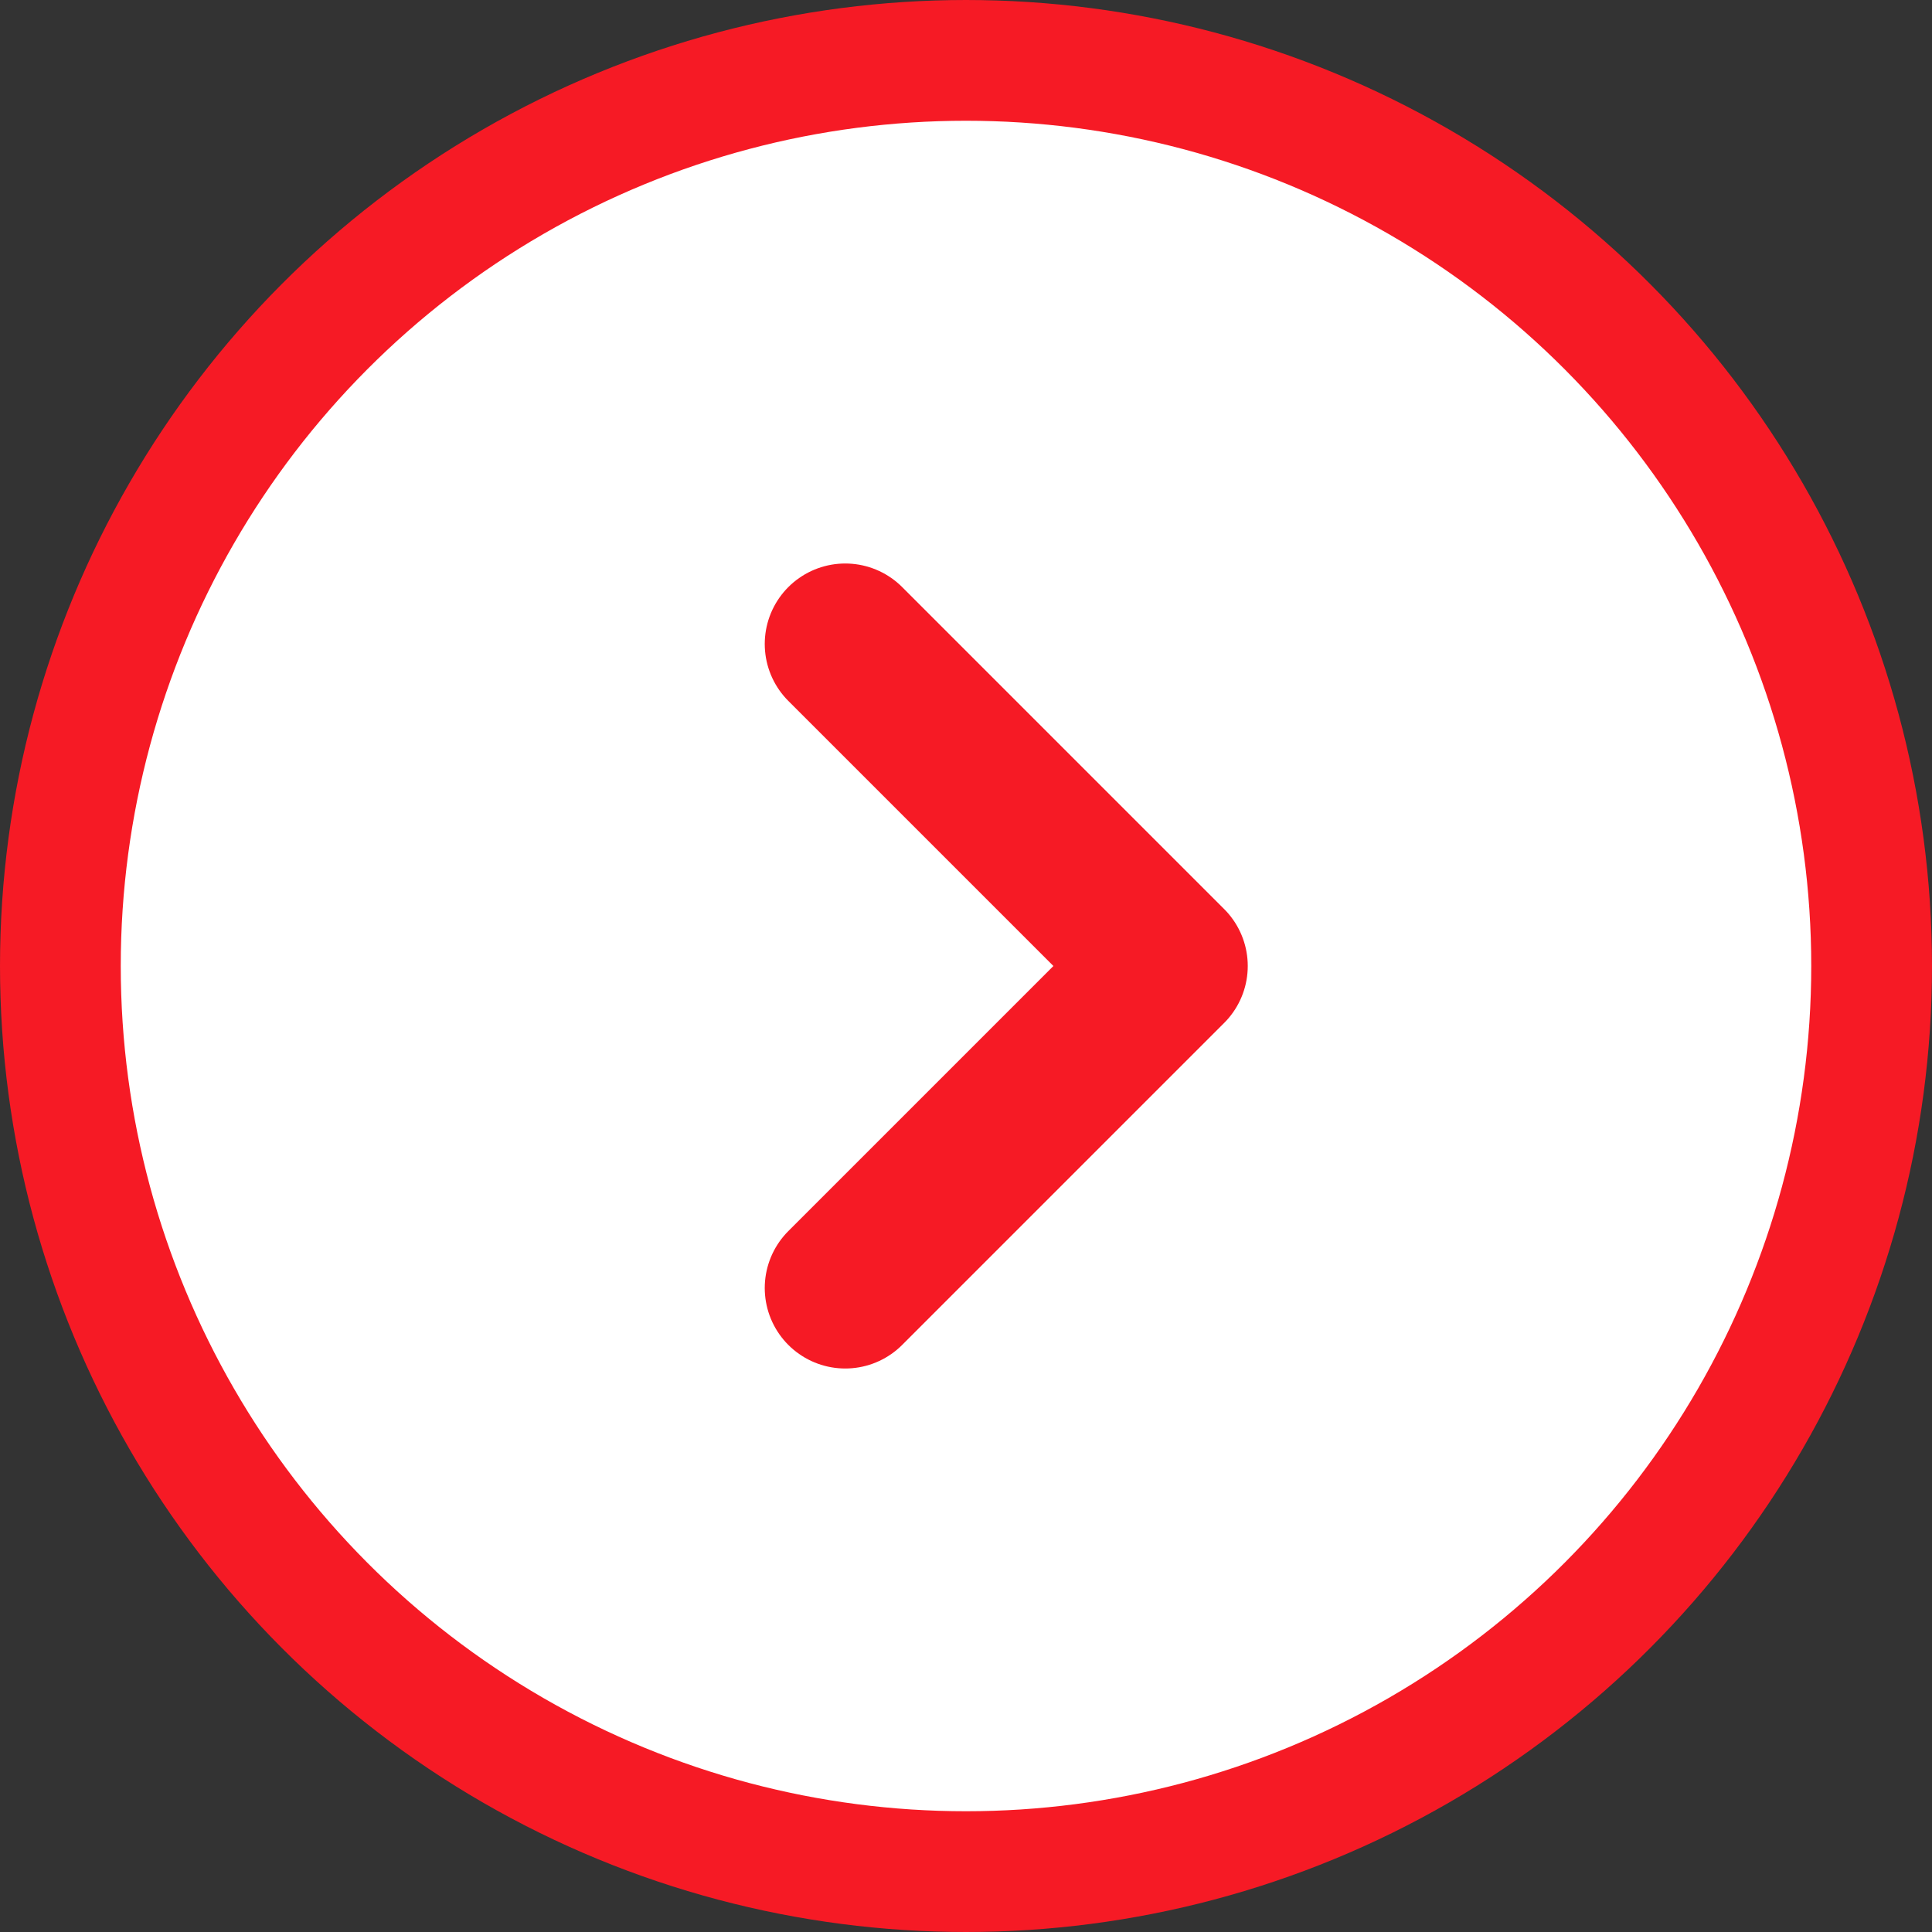
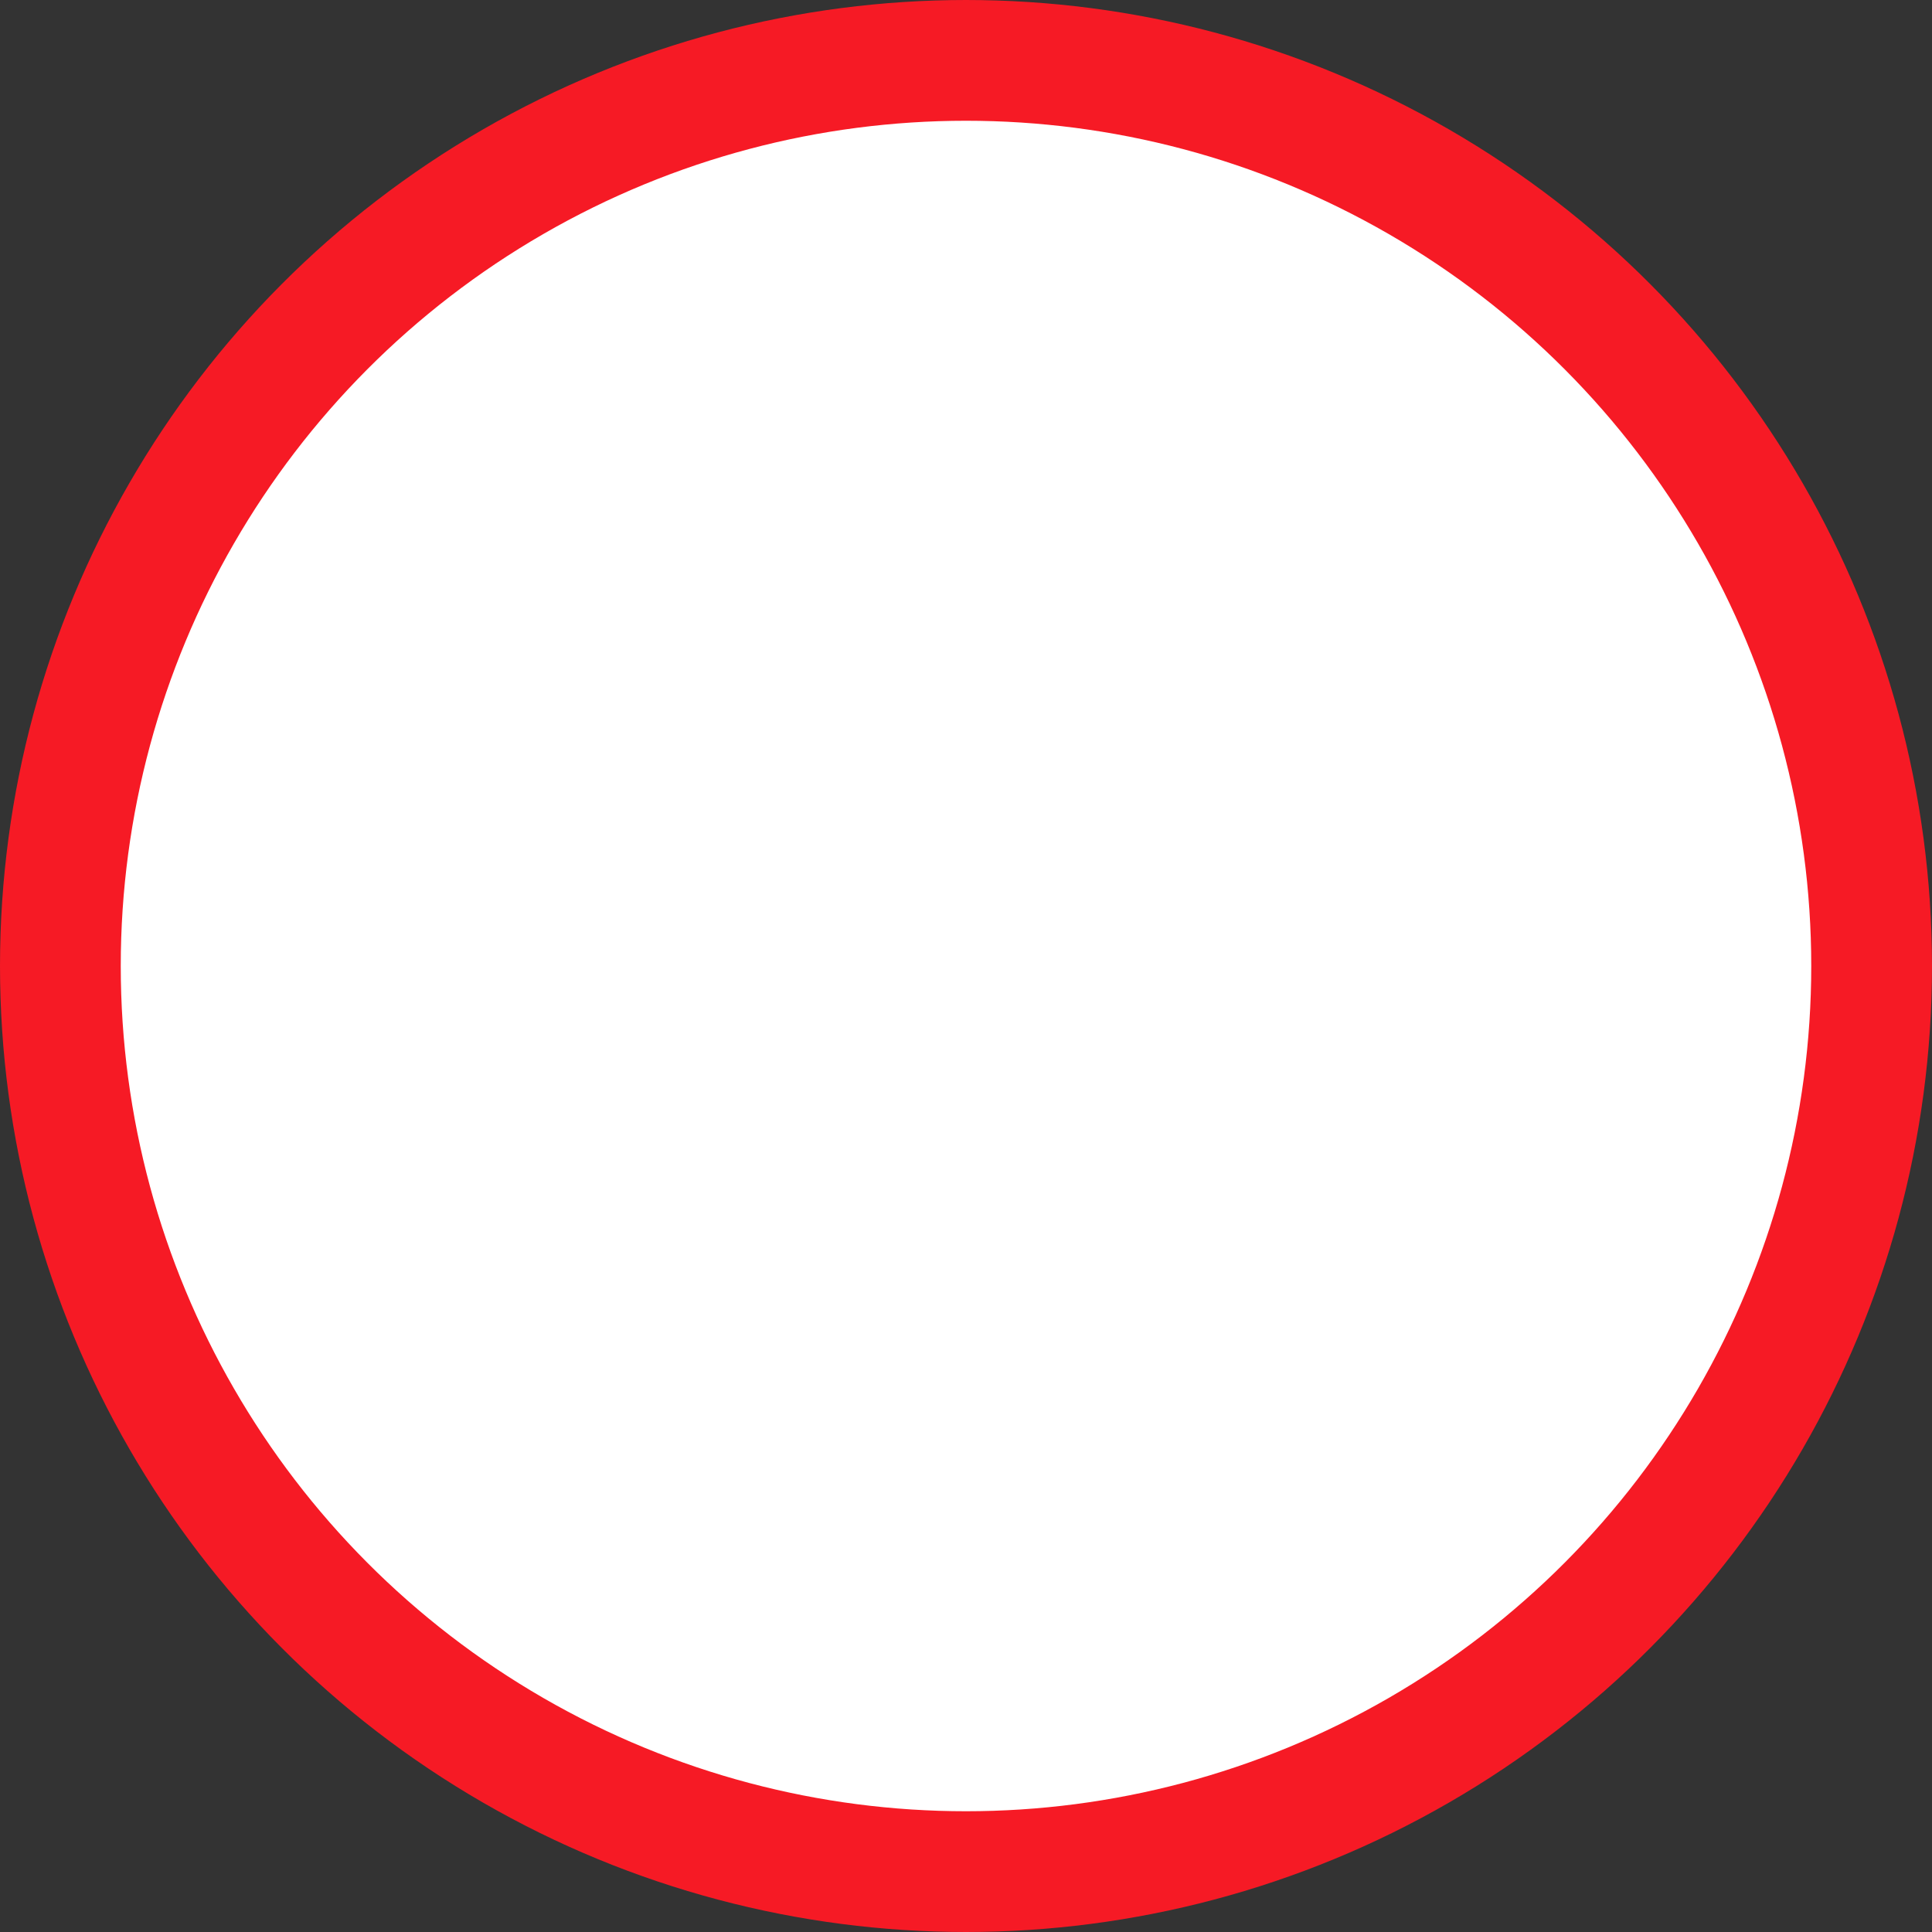
<svg xmlns="http://www.w3.org/2000/svg" width="48" height="48" viewBox="0 0 48 48" fill="none">
  <rect x="0" y="0" width="48" height="48" fill="#333333" stroke="none" />
  <circle cx="24" cy="24" r="22.5" stroke="#F61A25" stroke-width="3" fill="#fff" />
-   <path d="M21 32L29 24L21 16" stroke="#F61A25" stroke-width="4" stroke-linecap="round" stroke-linejoin="round" />
</svg>